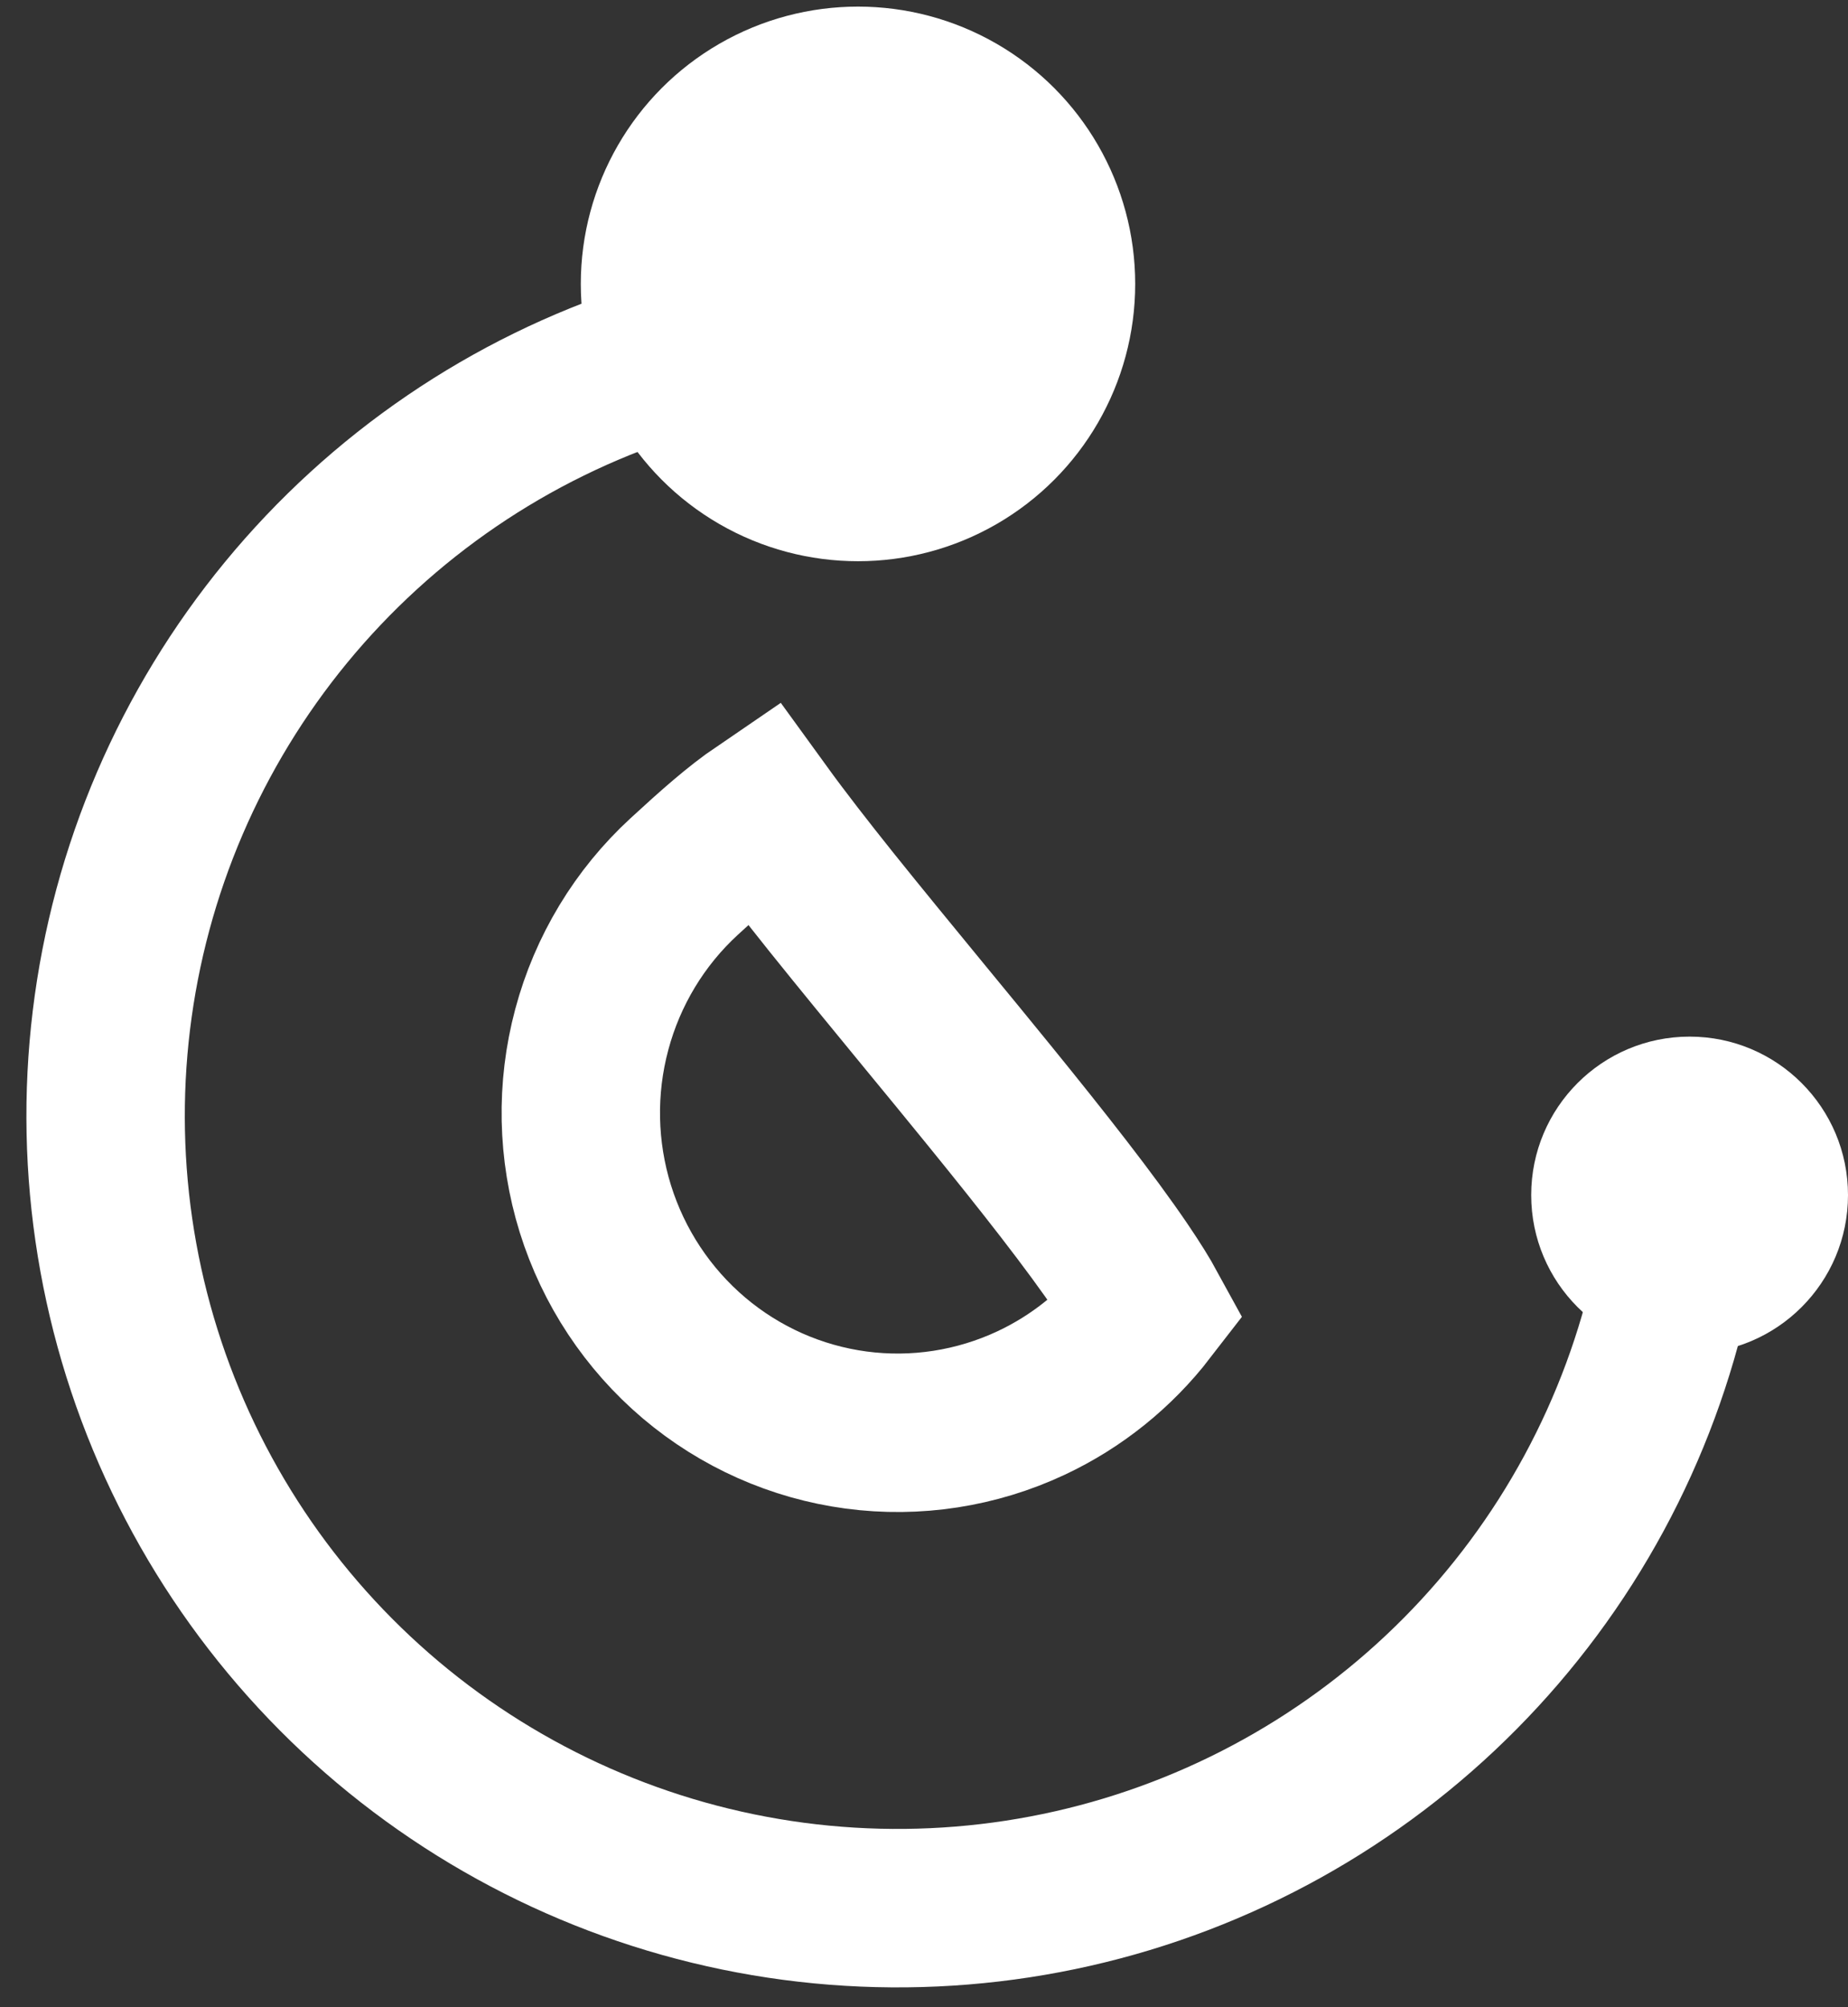
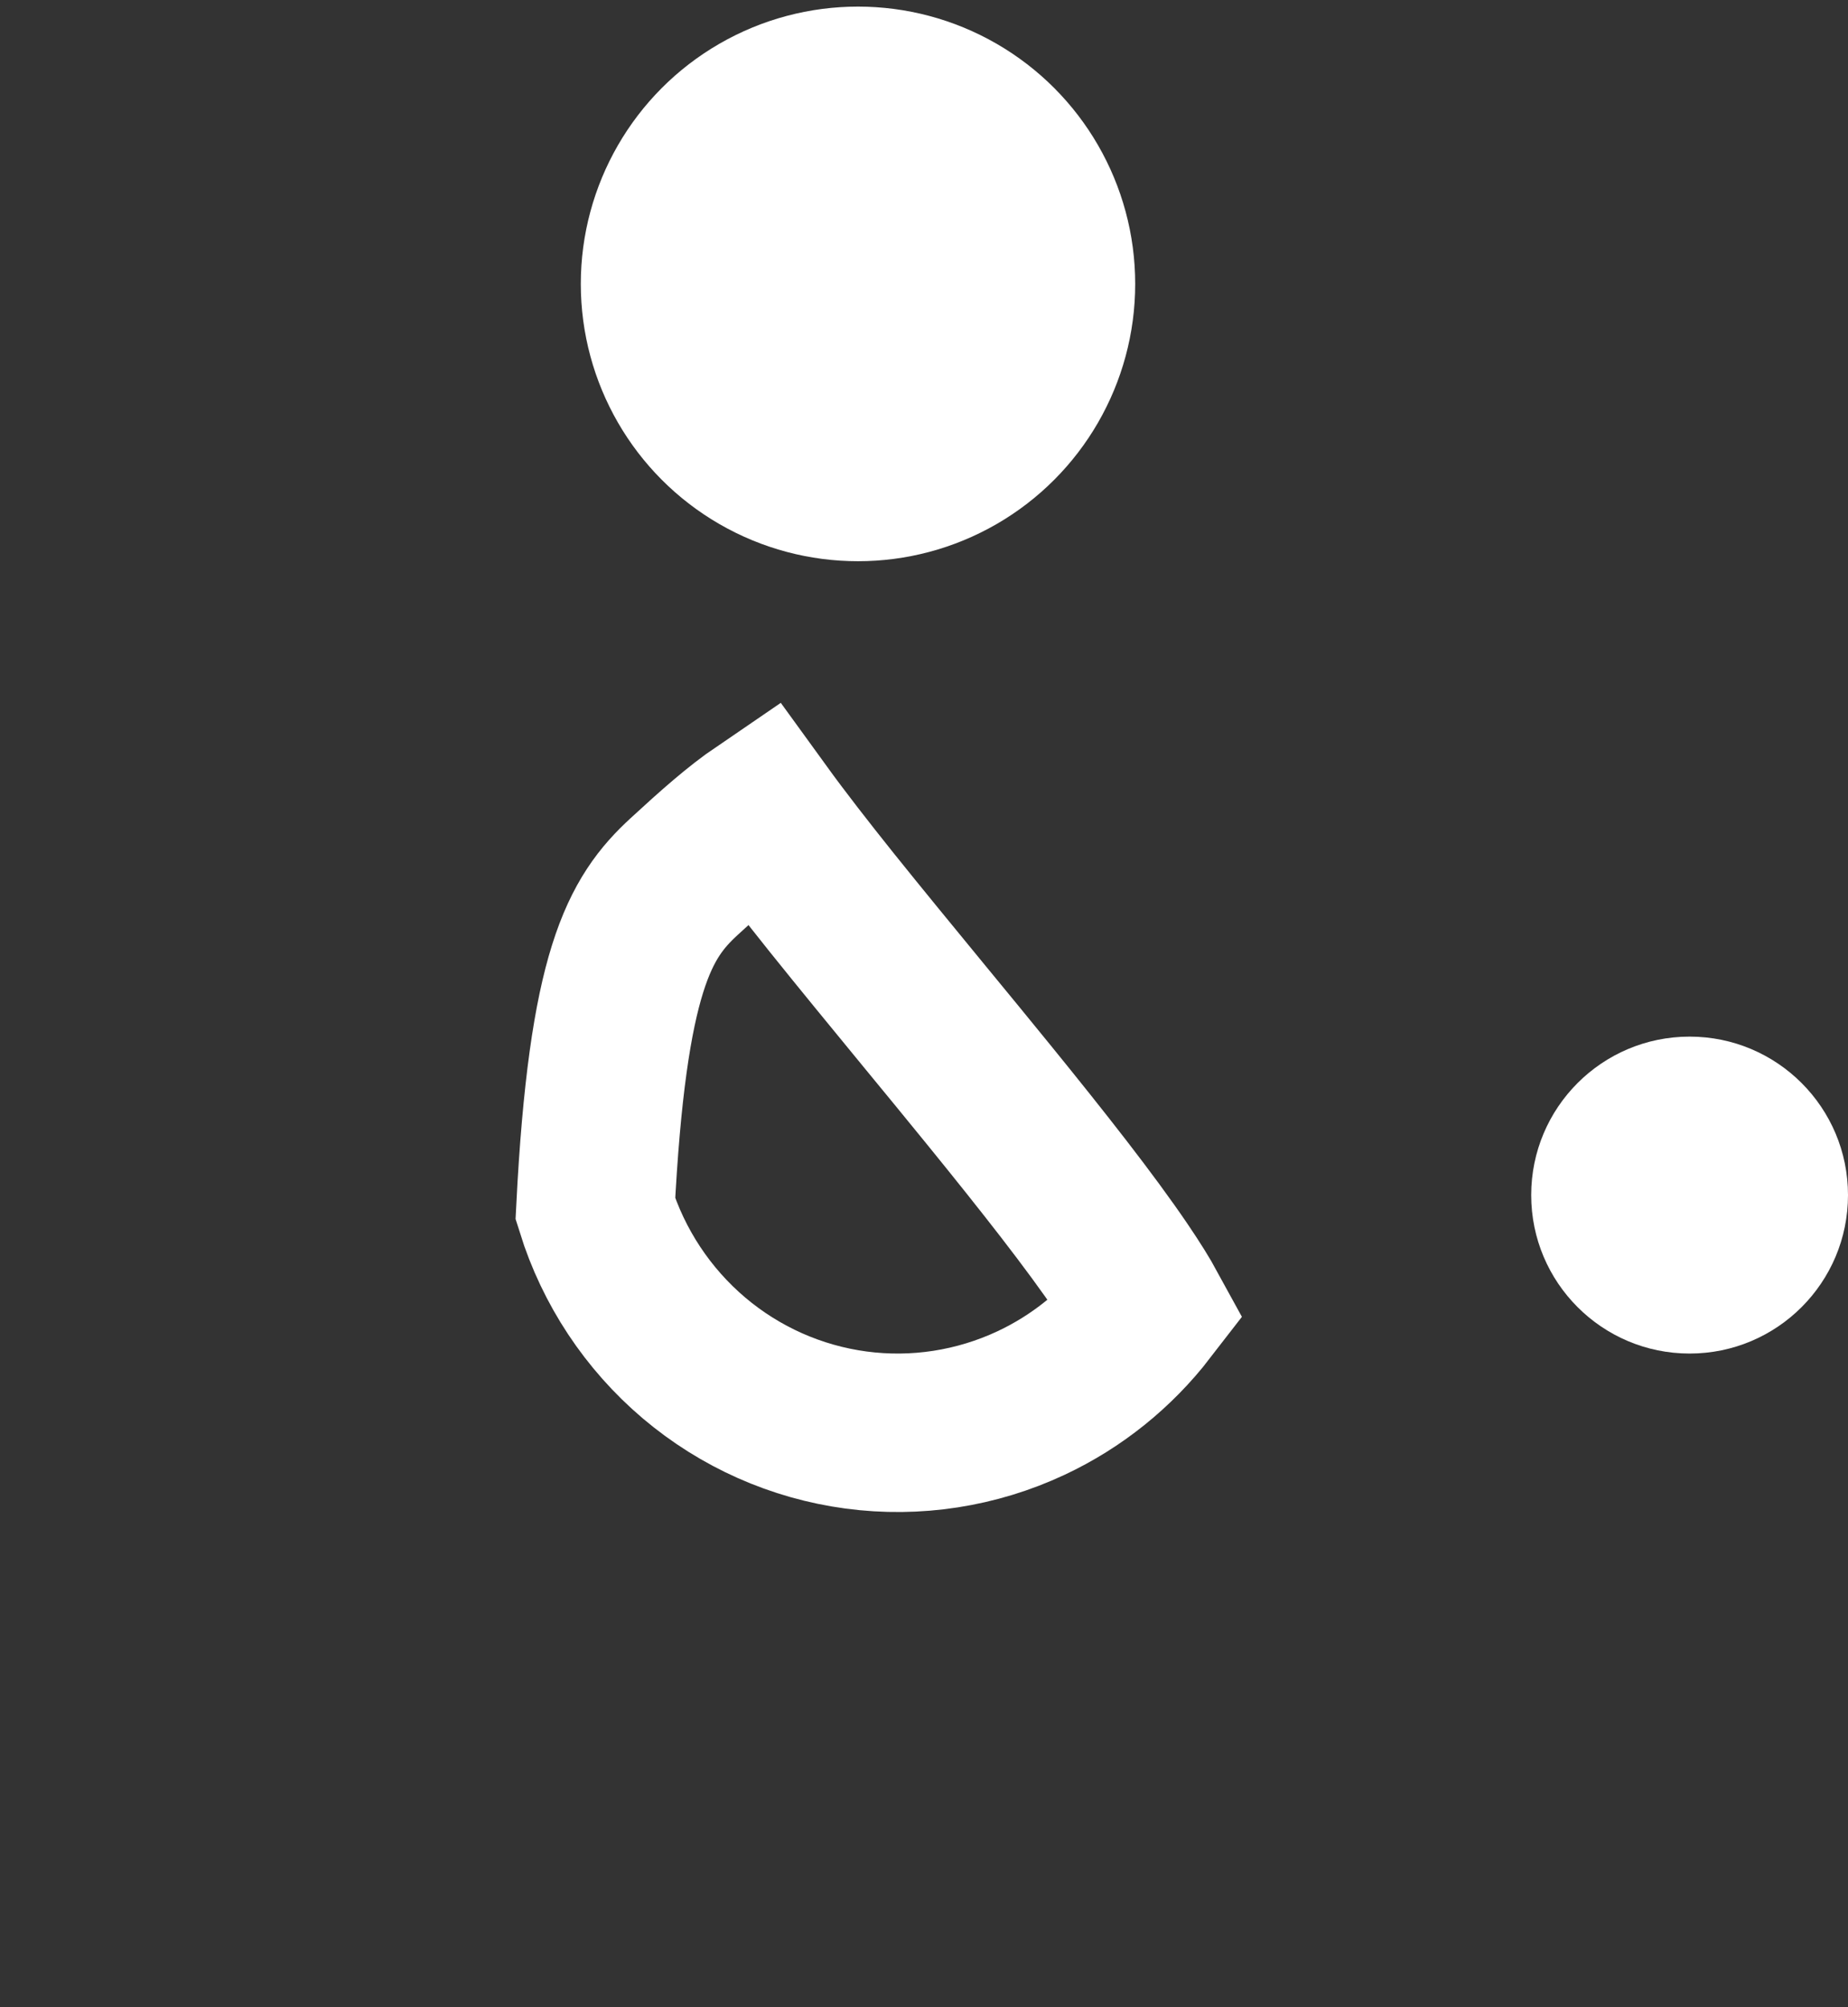
<svg xmlns="http://www.w3.org/2000/svg" width="35" height="38" viewBox="0 0 35 38" fill="none">
  <rect x="0" y="0" width="35" height="38" fill="#333333" stroke="none" />
-   <path d="M32 21.125C32 23.982 31.184 26.779 29.649 29.188C28.113 31.597 25.922 33.517 23.332 34.723C20.743 35.929 17.862 36.37 15.03 35.995C12.199 35.62 9.533 34.444 7.346 32.606C5.16 30.767 3.544 28.343 2.688 25.617C1.833 22.892 1.774 19.978 2.517 17.22C3.261 14.462 4.777 11.974 6.886 10.048C8.996 8.121 11.612 6.838 14.426 6.348" stroke="white" stroke-width="3" />
-   <path d="M12.959 16.593C13.506 16.09 13.964 15.682 14.428 15.366C14.815 15.9 15.273 16.487 15.748 17.081C16.287 17.753 16.896 18.494 17.508 19.239C17.923 19.743 18.34 20.25 18.737 20.739C19.745 21.979 20.651 23.129 21.258 24.025C21.471 24.339 21.628 24.593 21.735 24.789C21.15 25.547 20.395 26.155 19.529 26.561C18.494 27.046 17.344 27.224 16.214 27.073C15.083 26.922 14.018 26.449 13.143 25.708C12.268 24.966 11.62 23.988 11.276 22.886C10.933 21.783 10.909 20.605 11.208 19.49C11.506 18.374 12.114 17.369 12.959 16.593Z" stroke="white" stroke-width="3" />
+   <path d="M12.959 16.593C13.506 16.09 13.964 15.682 14.428 15.366C14.815 15.9 15.273 16.487 15.748 17.081C16.287 17.753 16.896 18.494 17.508 19.239C17.923 19.743 18.34 20.25 18.737 20.739C19.745 21.979 20.651 23.129 21.258 24.025C21.471 24.339 21.628 24.593 21.735 24.789C21.15 25.547 20.395 26.155 19.529 26.561C18.494 27.046 17.344 27.224 16.214 27.073C15.083 26.922 14.018 26.449 13.143 25.708C12.268 24.966 11.62 23.988 11.276 22.886C11.506 18.374 12.114 17.369 12.959 16.593Z" stroke="white" stroke-width="3" />
  <circle cx="16.25" cy="5.375" r="5.25" fill="white" />
  <circle cx="32" cy="22.625" r="3" fill="white" />
</svg>